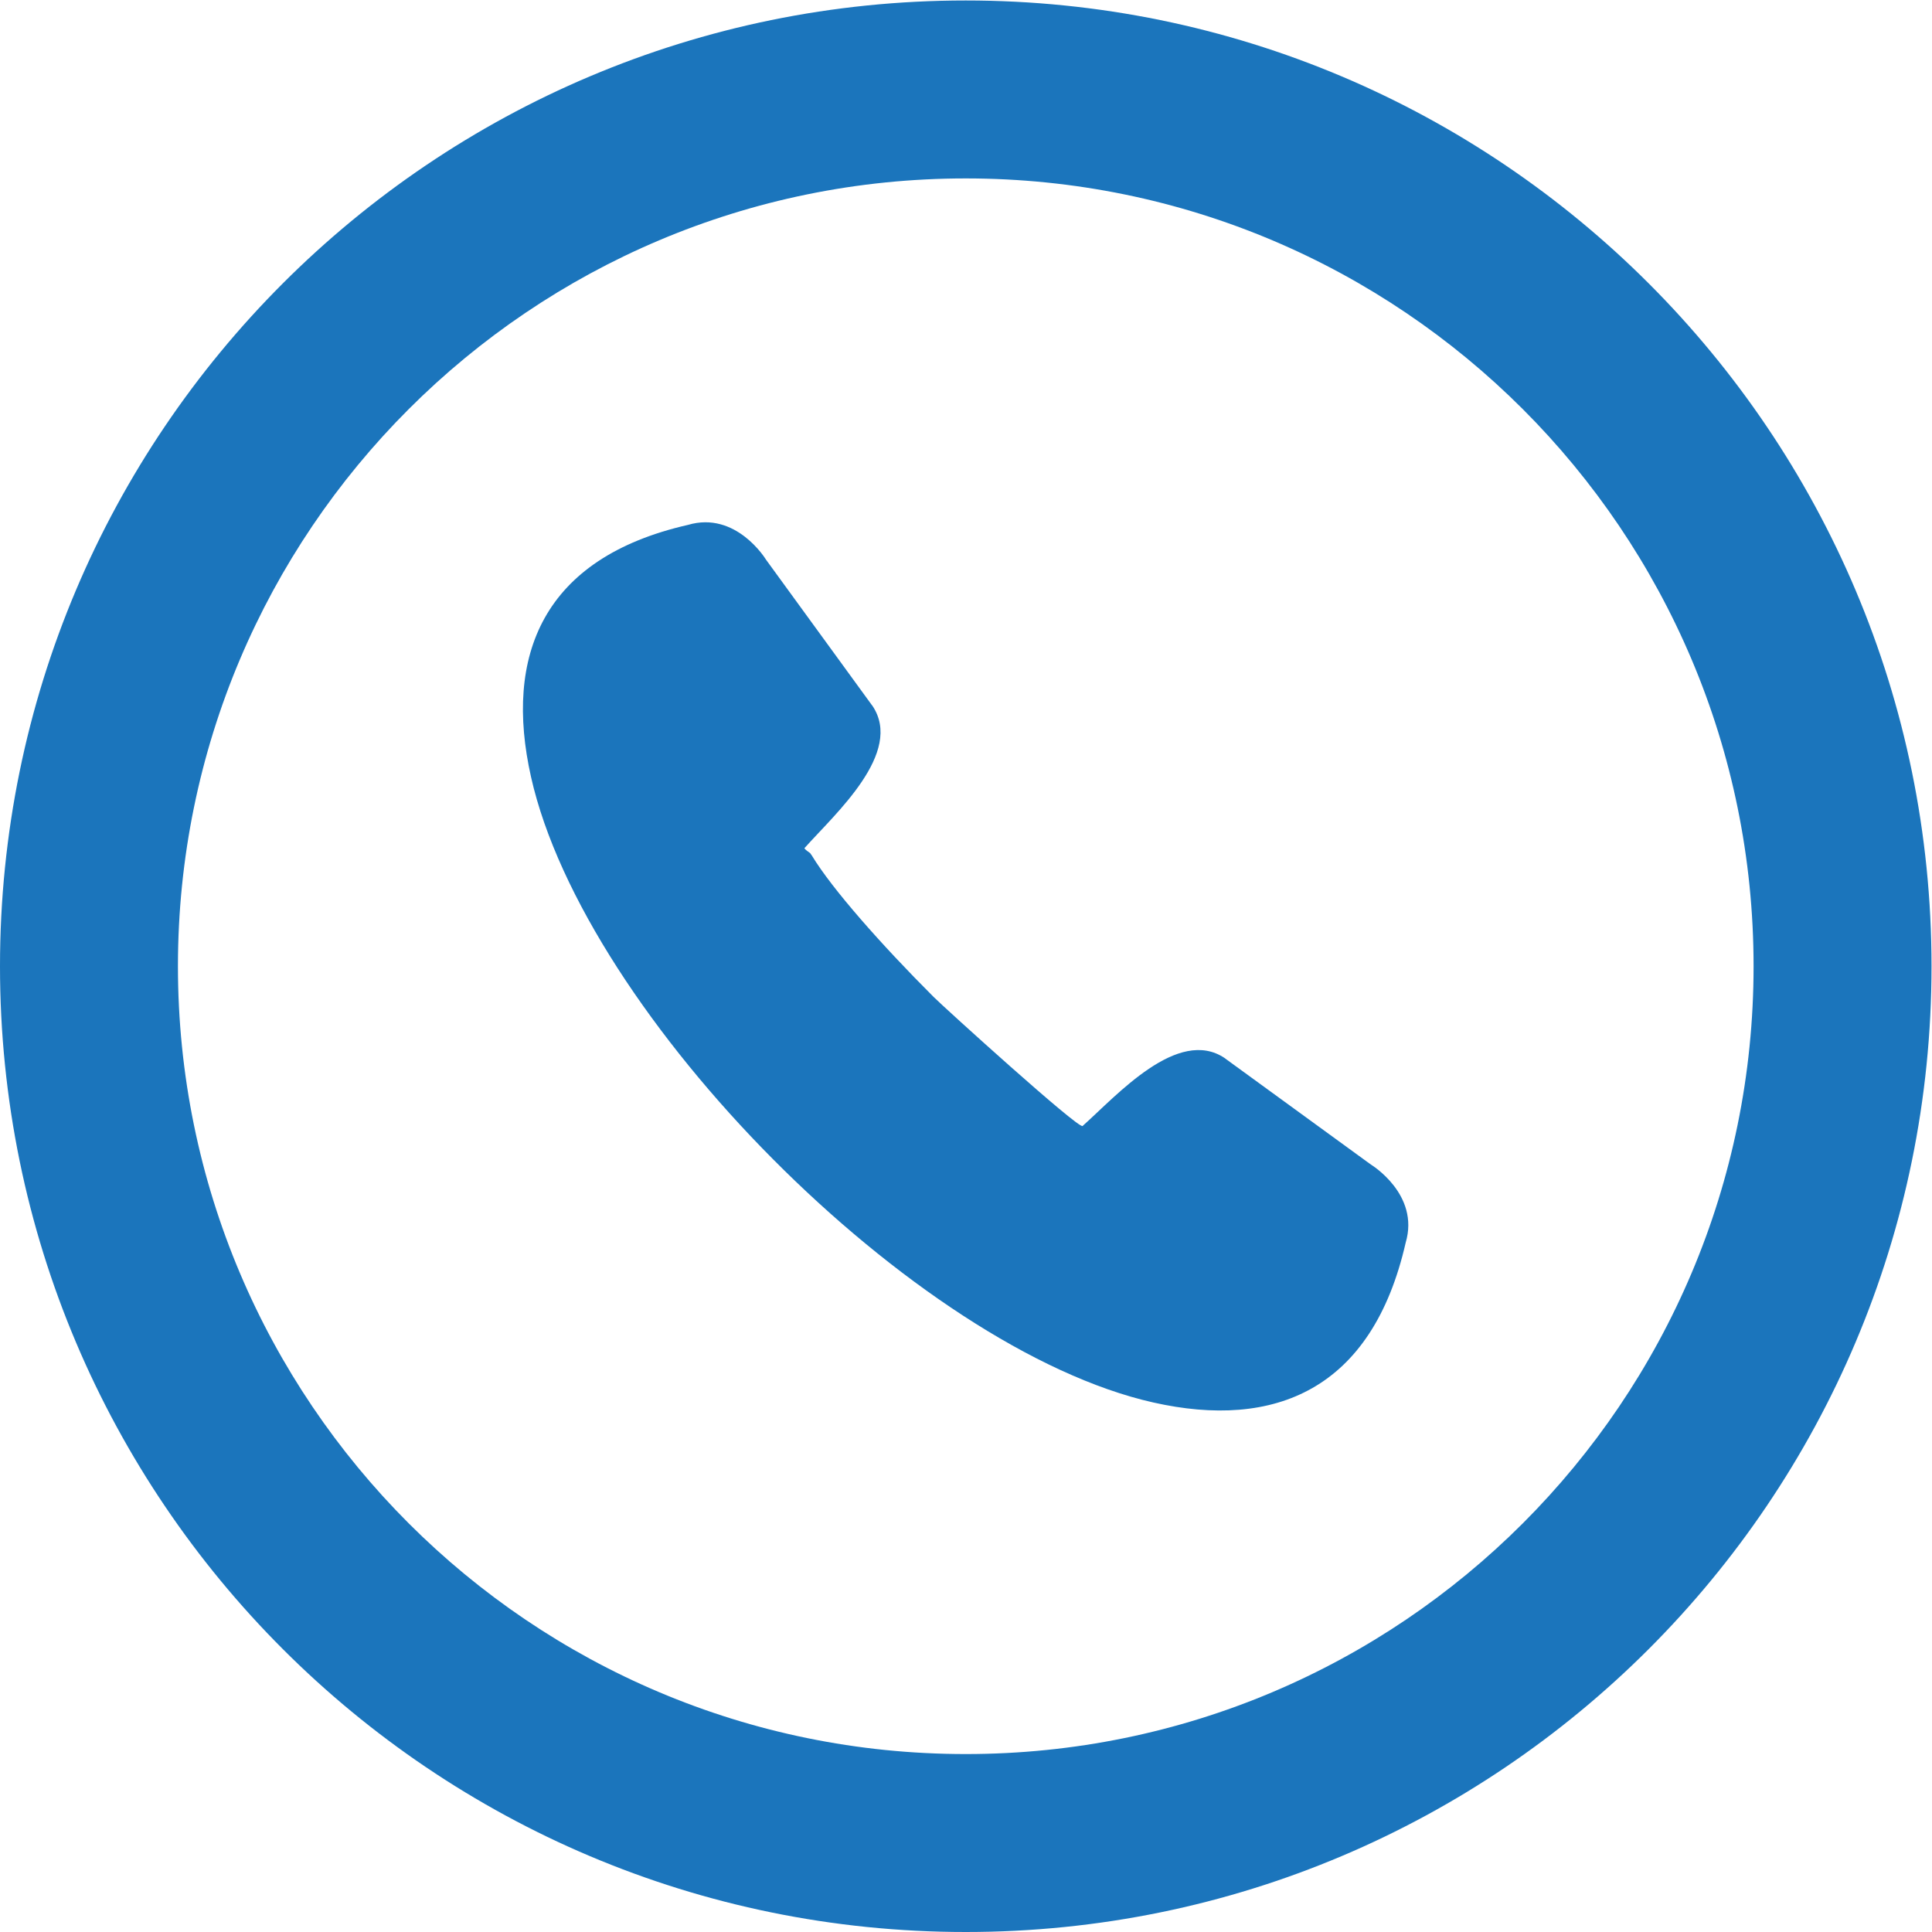
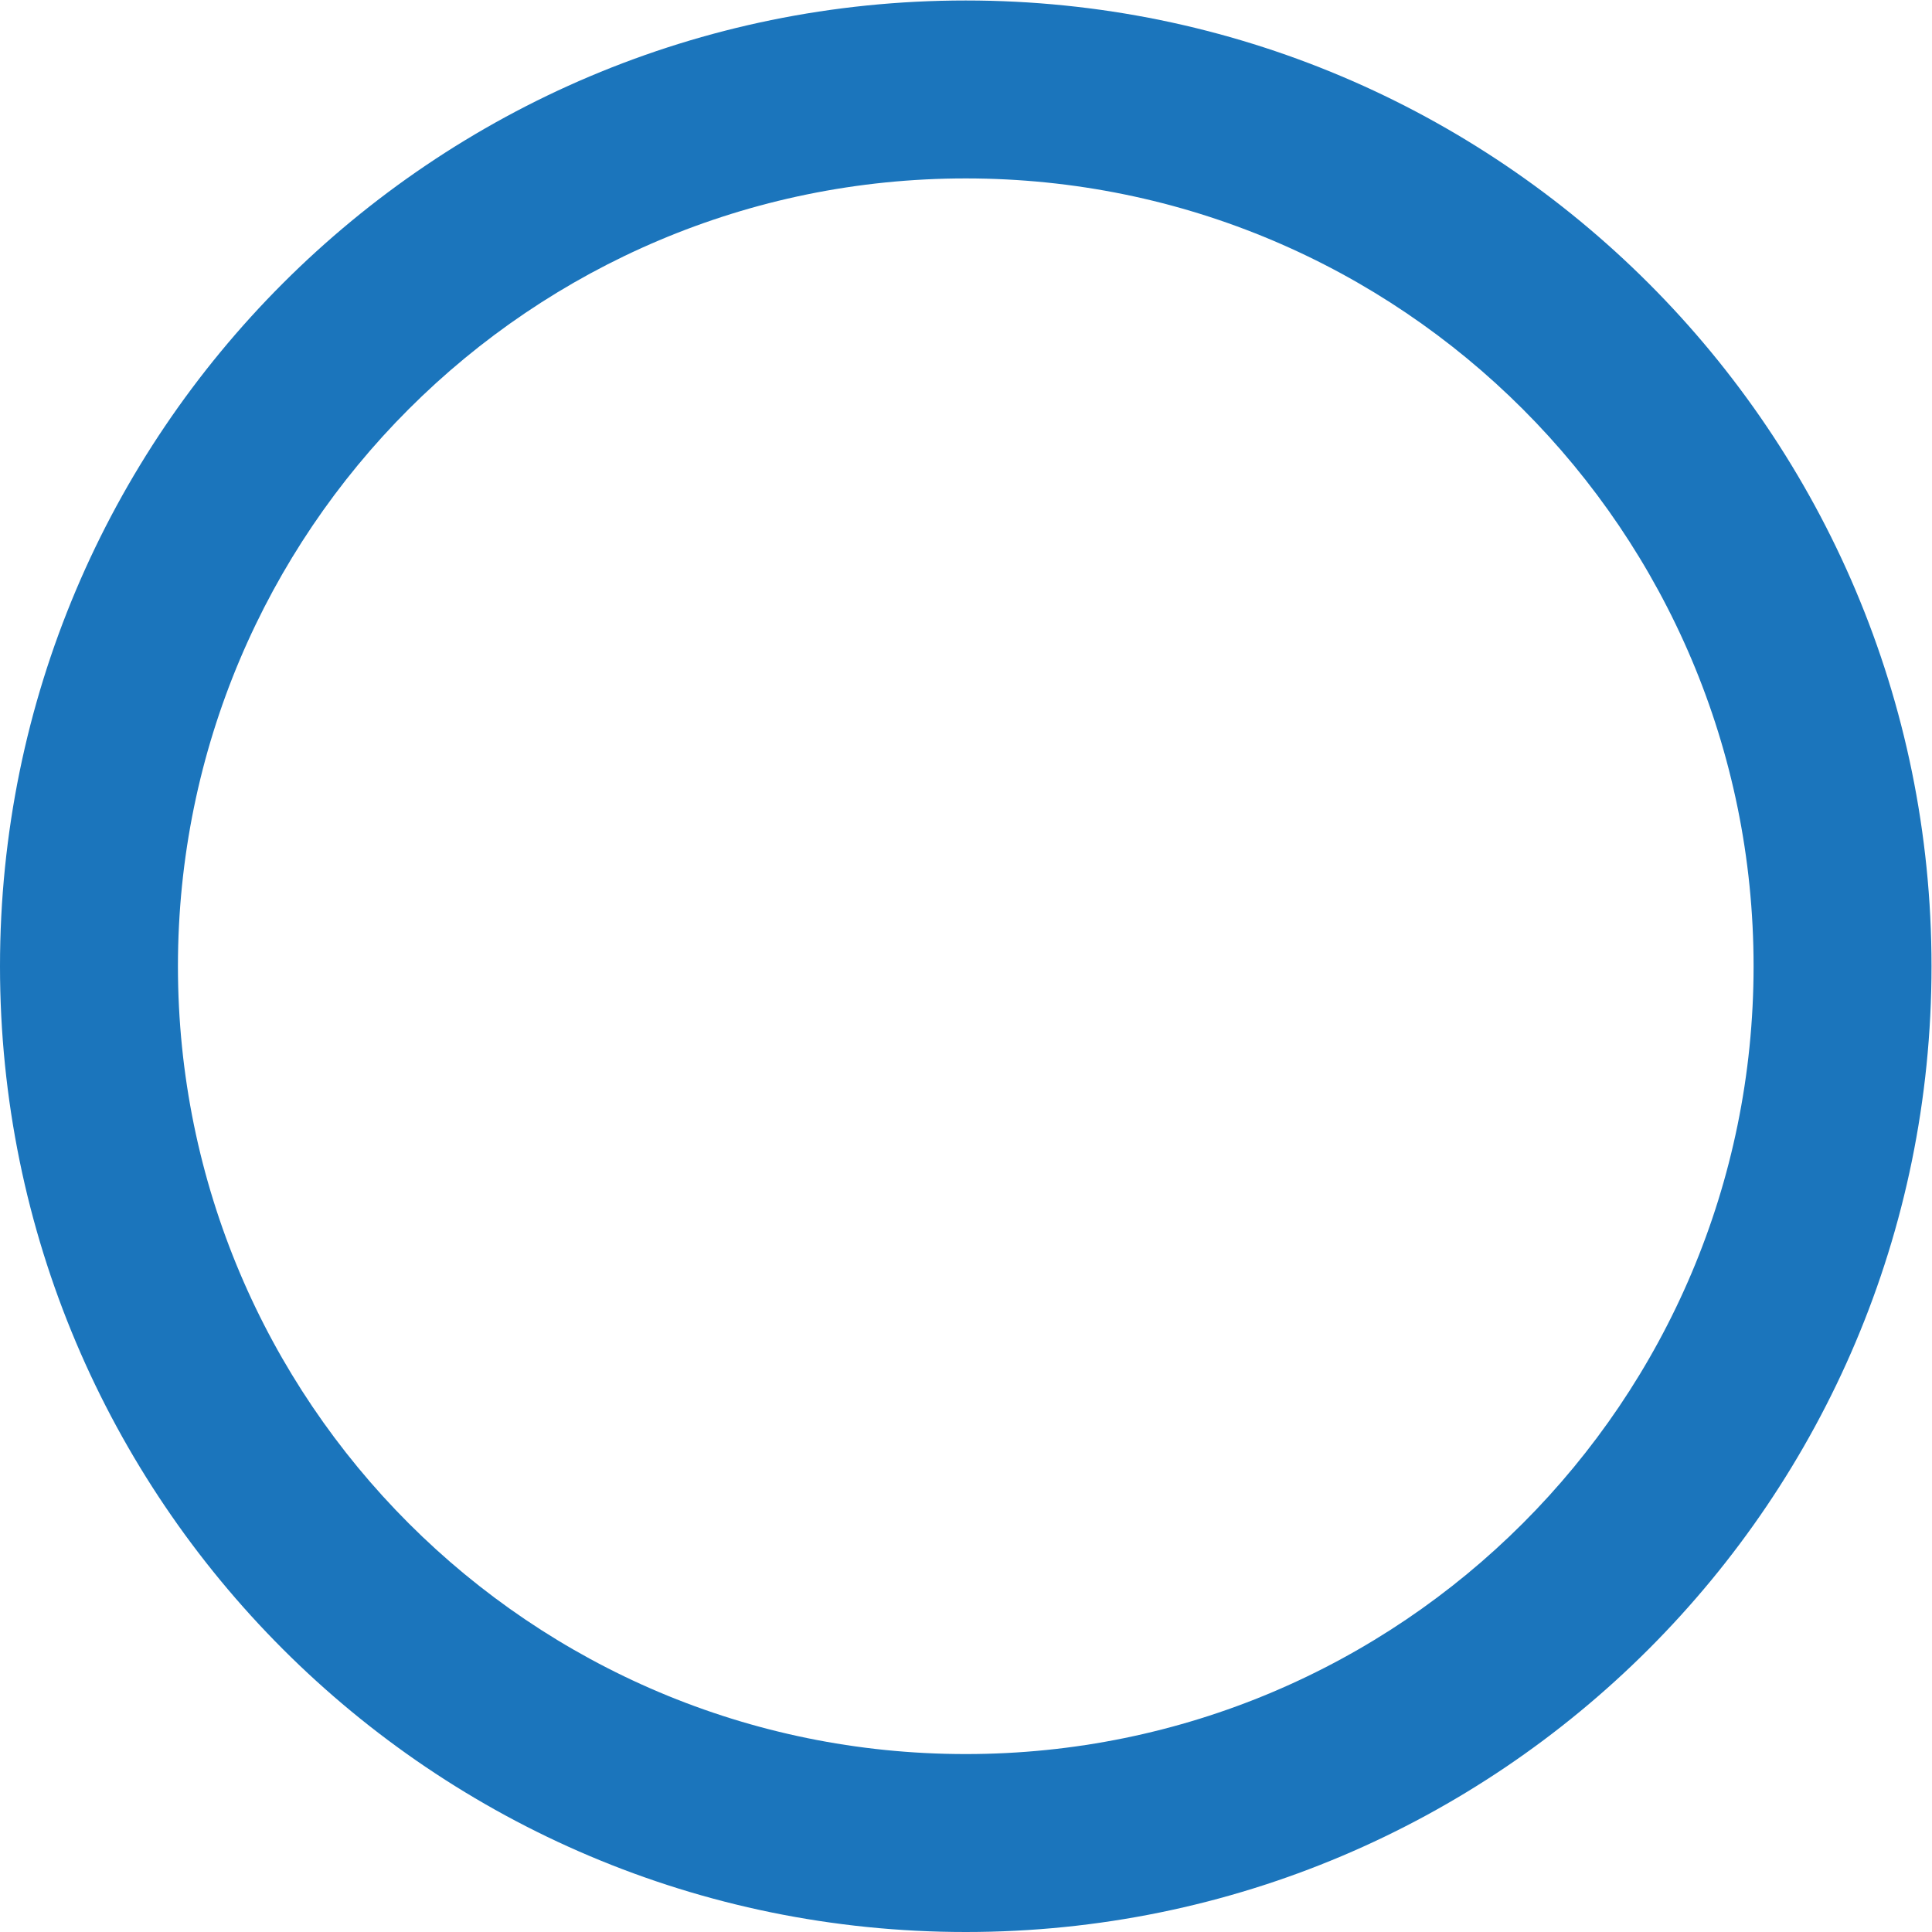
<svg xmlns="http://www.w3.org/2000/svg" xmlns:ns1="http://sodipodi.sourceforge.net/DTD/sodipodi-0.dtd" xmlns:ns2="http://www.inkscape.org/namespaces/inkscape" viewBox="0 0 491.52 491.52" height="491.52" width="491.52" xml:space="preserve" id="svg2" version="1.1" ns1:docname="Telefon_ans.svg" ns2:version="1.4 (86a8ad7, 2024-10-11)">
  <ns1:namedview id="namedview1" pagecolor="#ffffff" bordercolor="#000000" borderopacity="0.25" ns2:showpageshadow="2" ns2:pageopacity="0.0" ns2:pagecheckerboard="0" ns2:deskcolor="#d1d1d1" ns2:zoom="2.3742676" ns2:cx="245.5494" ns2:cy="245.75999" ns2:window-width="2560" ns2:window-height="1369" ns2:window-x="2552" ns2:window-y="148" ns2:window-maximized="1" ns2:current-layer="svg2" />
  <defs id="defs6" />
  <g transform="matrix(1.333,0,0,-1.333,0,491.52)" id="g10" style="fill:#1b75bc;fill-opacity:1">
    <g transform="scale(0.1)" id="g12" style="fill:#1b75bc;fill-opacity:1">
-       <path id="path14" style="fill:#1b75bc;fill-opacity:1;fill-rule:nonzero;stroke:none" d="m 2616.59,1464.57 0.01,0.01 c 0.27,-0.15 93.53,-56.78 66.2,-148.99 -64.11,-281.48 -250.6,-356.899 -481.47,-305.03 -227.2,51.05 -499.21,236.16 -725.96,464.3 -226.69,228.06 -410.65,501.6 -461.87,729.56 -51.98,231.36 21.93,417.87 299.38,481.08 92.22,27.34 148.84,-65.93 149,-66.19 l -0.01,-0.01 201.82,-277.26 1.12,-1.35 c 61.12,-89.77 -71.81,-207.37 -128.07,-270.59 l -1.12,-1.12 c -1.72,-1.82 10.48,-9.72 10.5,-9.75 l 3.61,-5.18 c 38.15,-63.03 131.55,-168.88 232.15,-269.47 20.2,-20.2 277.12,-253.13 284.39,-246.26 l 1.13,1.13 c 63.22,56.26 180.8,189.18 270.58,128.07 l 1.35,-1.12 277.26,-201.83" />
-       <path id="path16" style="fill:#1b75bc;fill-opacity:1;fill-rule:evenodd;stroke:none" d="m 1843.2,3346.8 c 830.42,0 1503.6,-673.18 1503.6,-1503.6 0,-830.41 -673.18,-1503.598 -1503.6,-1503.598 -830.42,0 -1503.598,673.188 -1503.598,1503.598 0,830.42 673.178,1503.6 1503.598,1503.6 z m 0,339.6 C 825.23,3686.4 0,2861.17 0,1843.2 0,825.23 825.23,0 1843.2,0 c 1017.98,0 1843.2,825.23 1843.2,1843.2 0,1017.97 -825.22,1843.2 -1843.2,1843.2 v 0" />
+       <path id="path16" style="fill:#1b75bc;fill-opacity:1;fill-rule:evenodd;stroke:none" d="m 1843.2,3346.8 c 830.42,0 1503.6,-673.18 1503.6,-1503.6 0,-830.41 -673.18,-1503.598 -1503.6,-1503.598 -830.42,0 -1503.598,673.188 -1503.598,1503.598 0,830.42 673.178,1503.6 1503.598,1503.6 m 0,339.6 C 825.23,3686.4 0,2861.17 0,1843.2 0,825.23 825.23,0 1843.2,0 c 1017.98,0 1843.2,825.23 1843.2,1843.2 0,1017.97 -825.22,1843.2 -1843.2,1843.2 v 0" />
    </g>
  </g>
</svg>